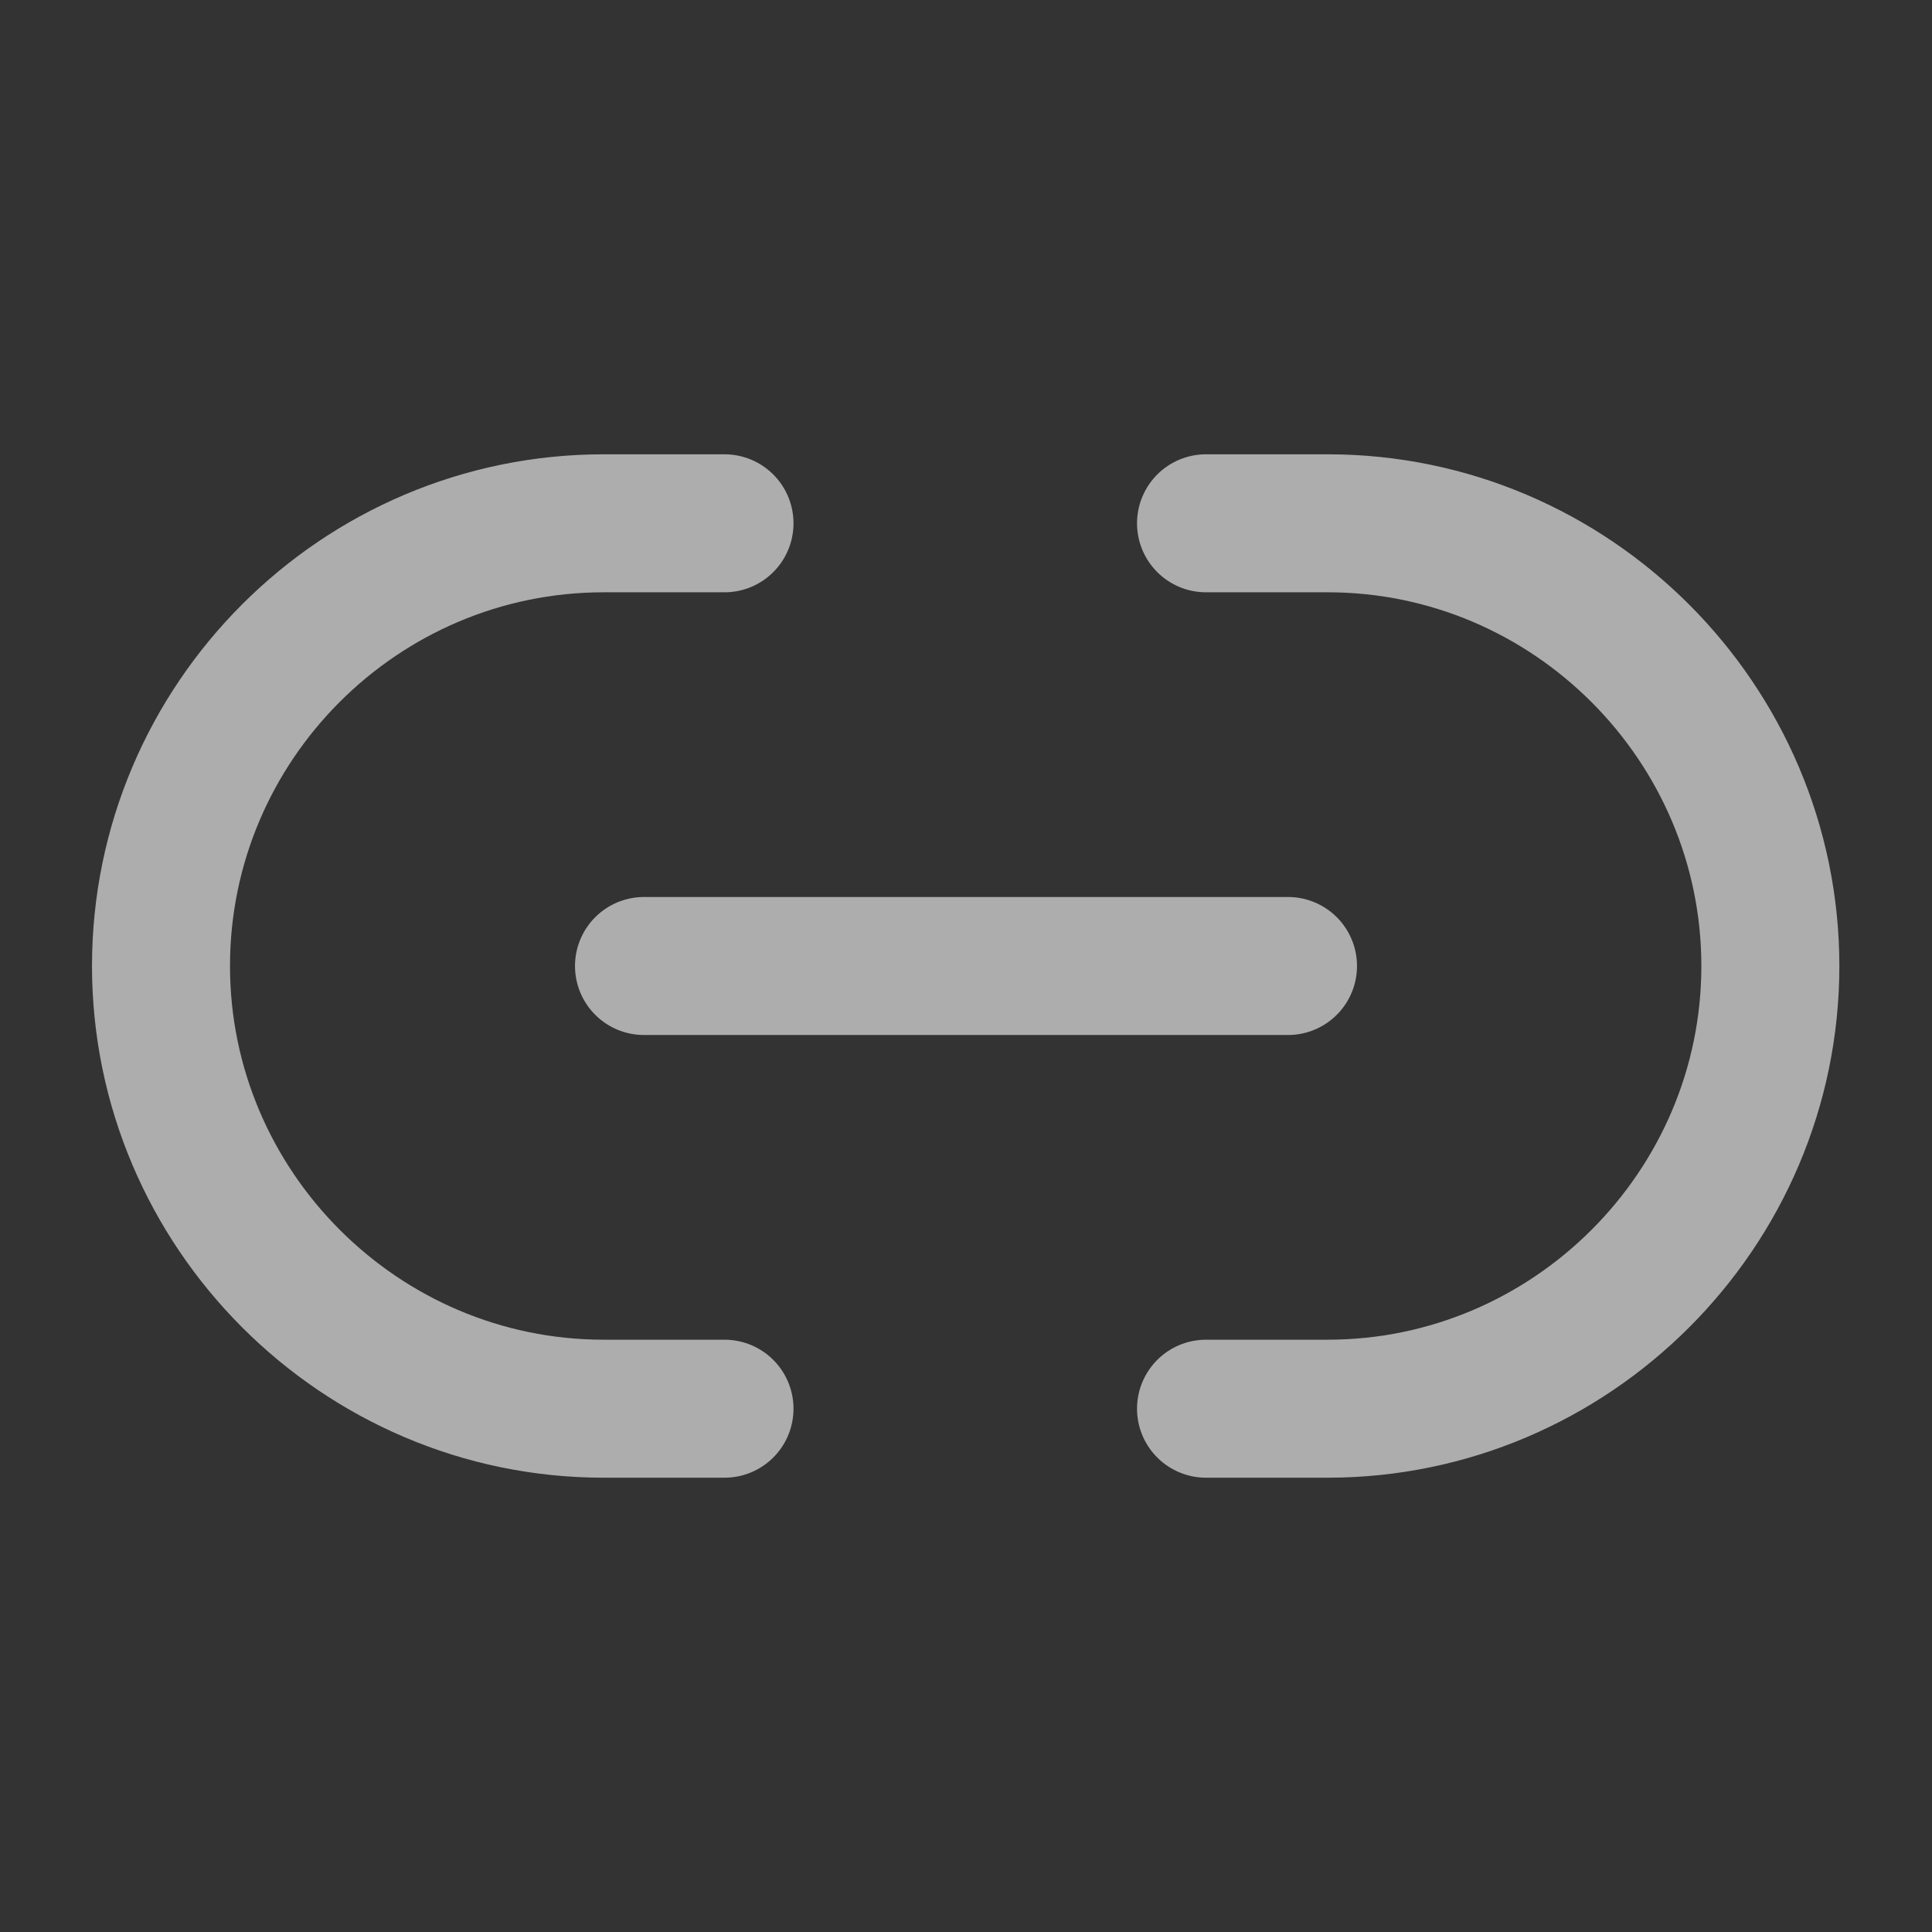
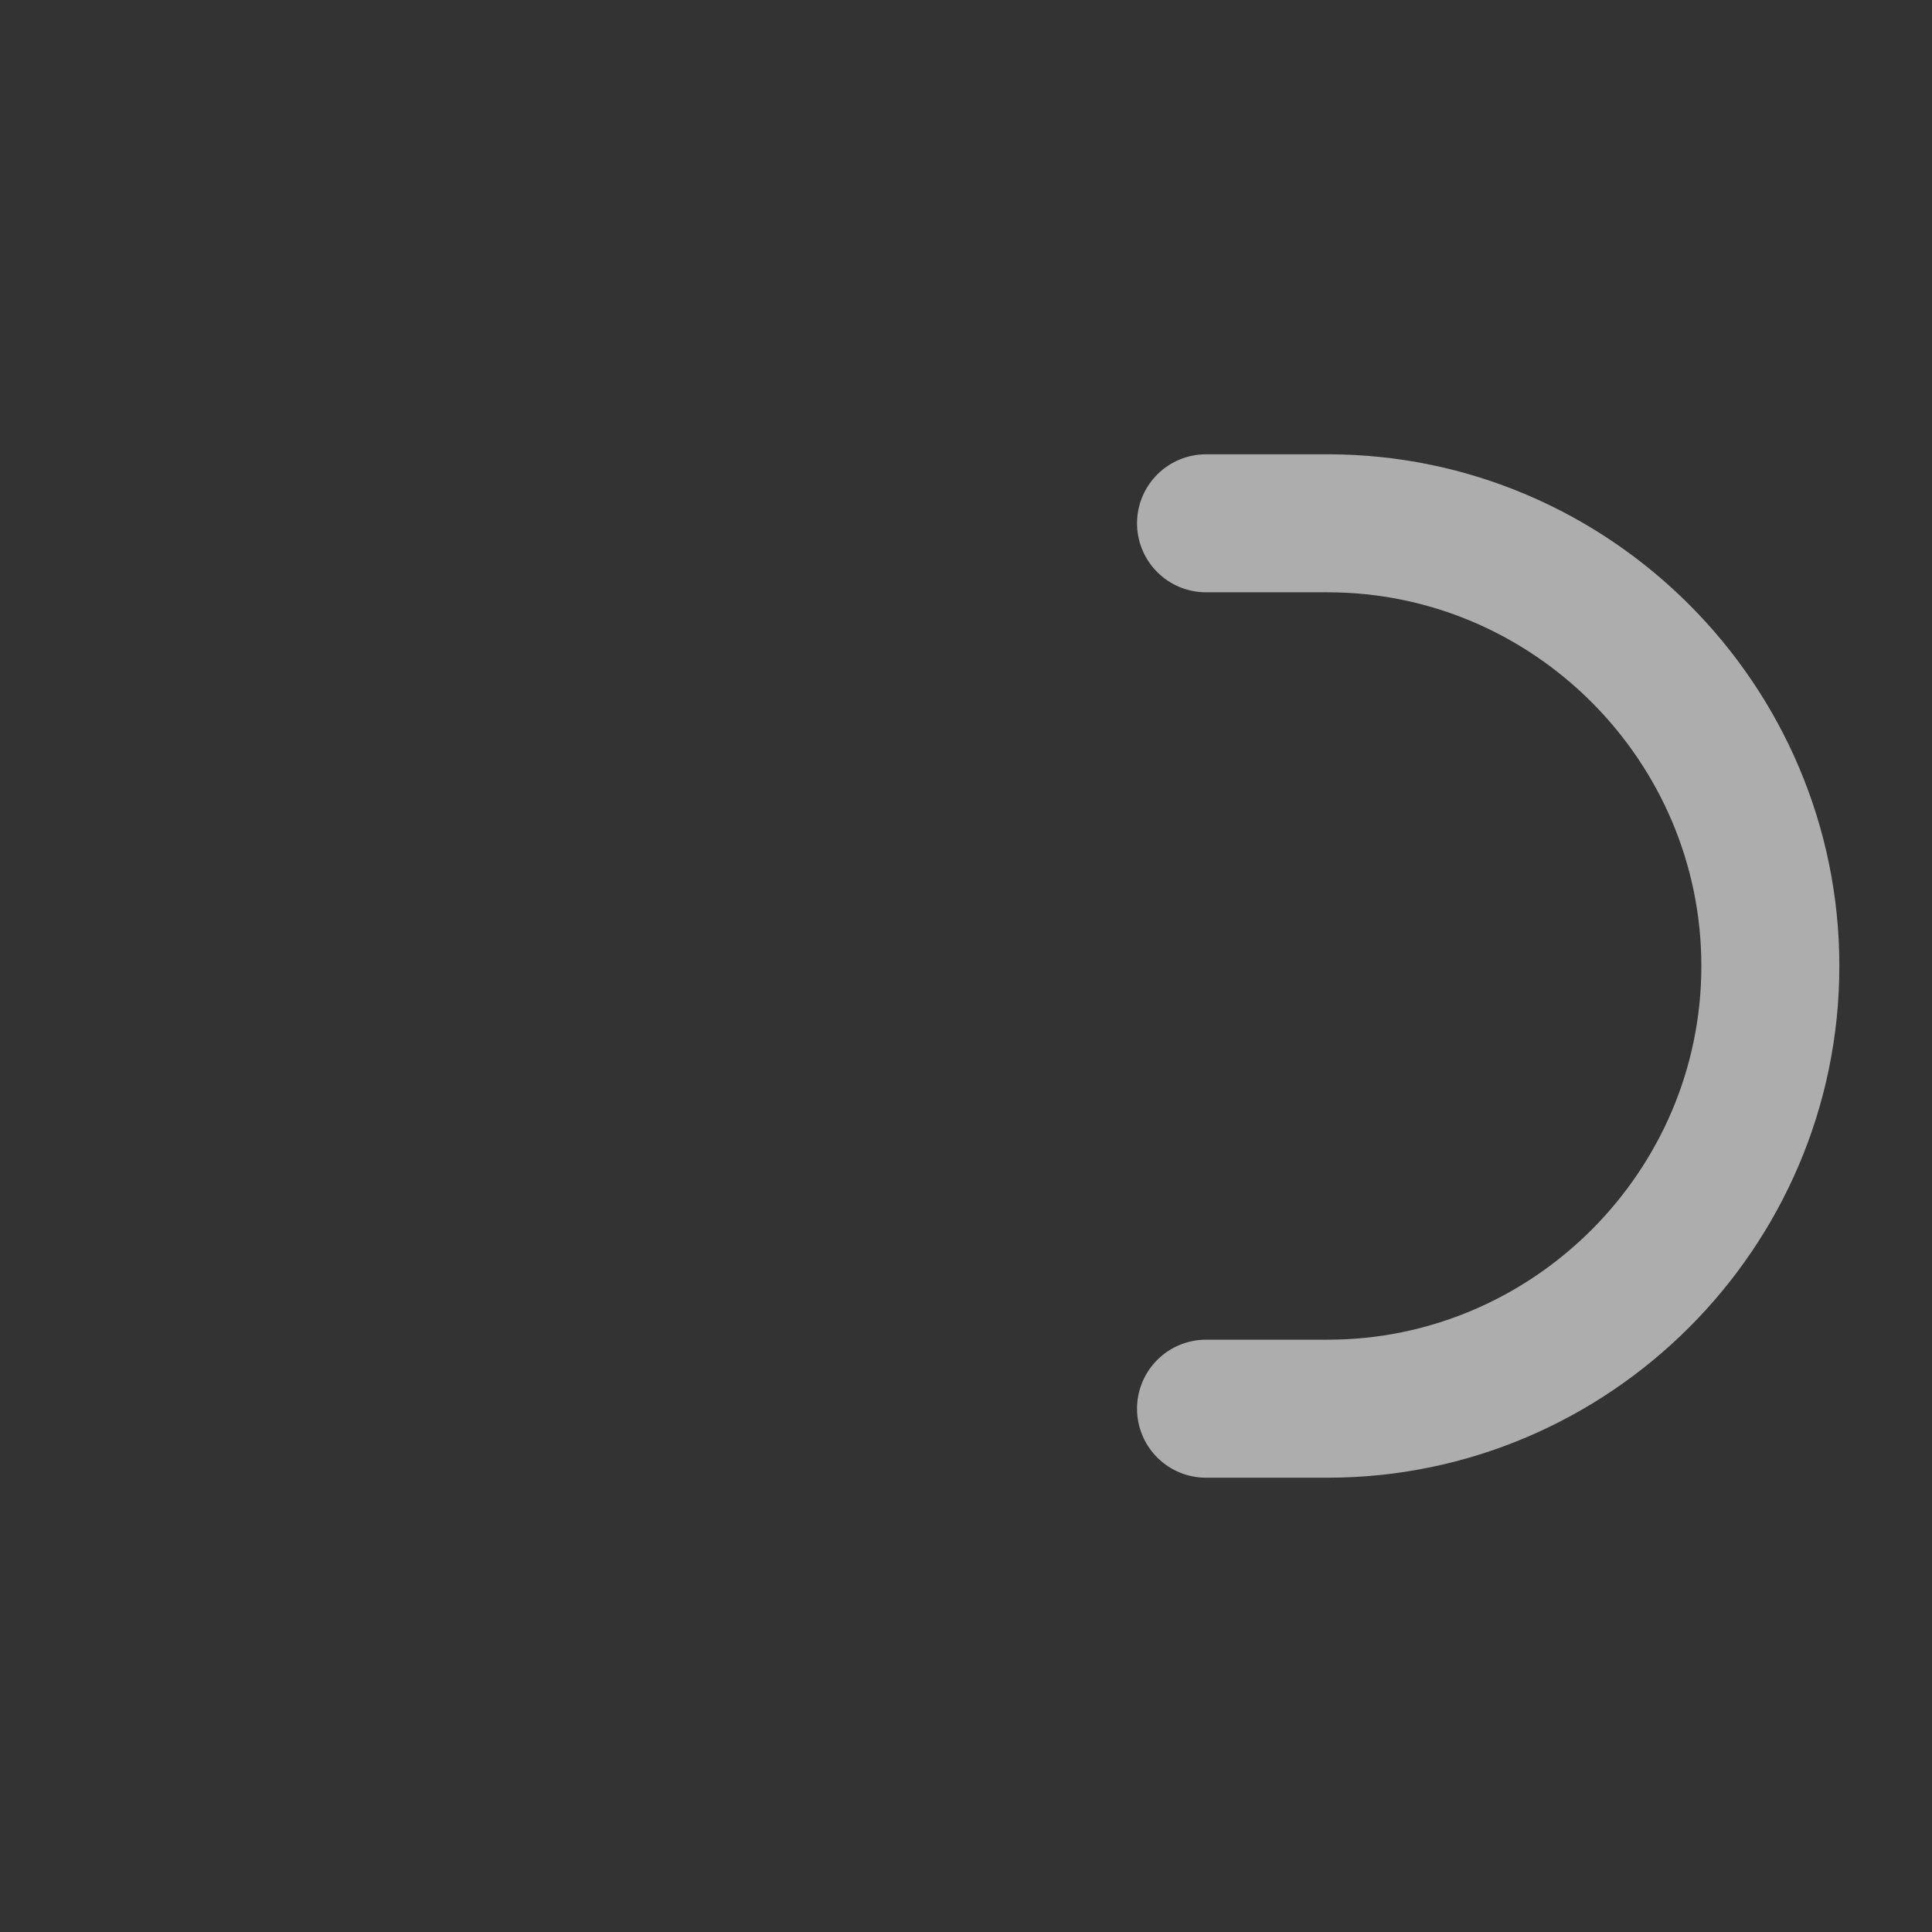
<svg xmlns="http://www.w3.org/2000/svg" width="21" height="21" viewBox="0 0 21 21" fill="none">
  <rect x="0" y="0" width="21" height="21" fill="#333333" stroke="none" />
  <path d="M13.109 15.312H14.431C17.073 15.312 19.243 13.151 19.243 10.5C19.243 7.857 17.082 5.688 14.431 5.688H13.109" stroke="white" stroke-opacity="0.6" stroke-width="1.5" stroke-linecap="round" stroke-linejoin="round" />
-   <path d="M7.875 5.688H6.562C3.911 5.688 1.75 7.849 1.75 10.5C1.75 13.143 3.911 15.312 6.562 15.312H7.875" stroke="white" stroke-opacity="0.6" stroke-width="1.5" stroke-linecap="round" stroke-linejoin="round" />
-   <path d="M7 10.5H14" stroke="white" stroke-opacity="0.6" stroke-width="1.5" stroke-linecap="round" stroke-linejoin="round" />
</svg>